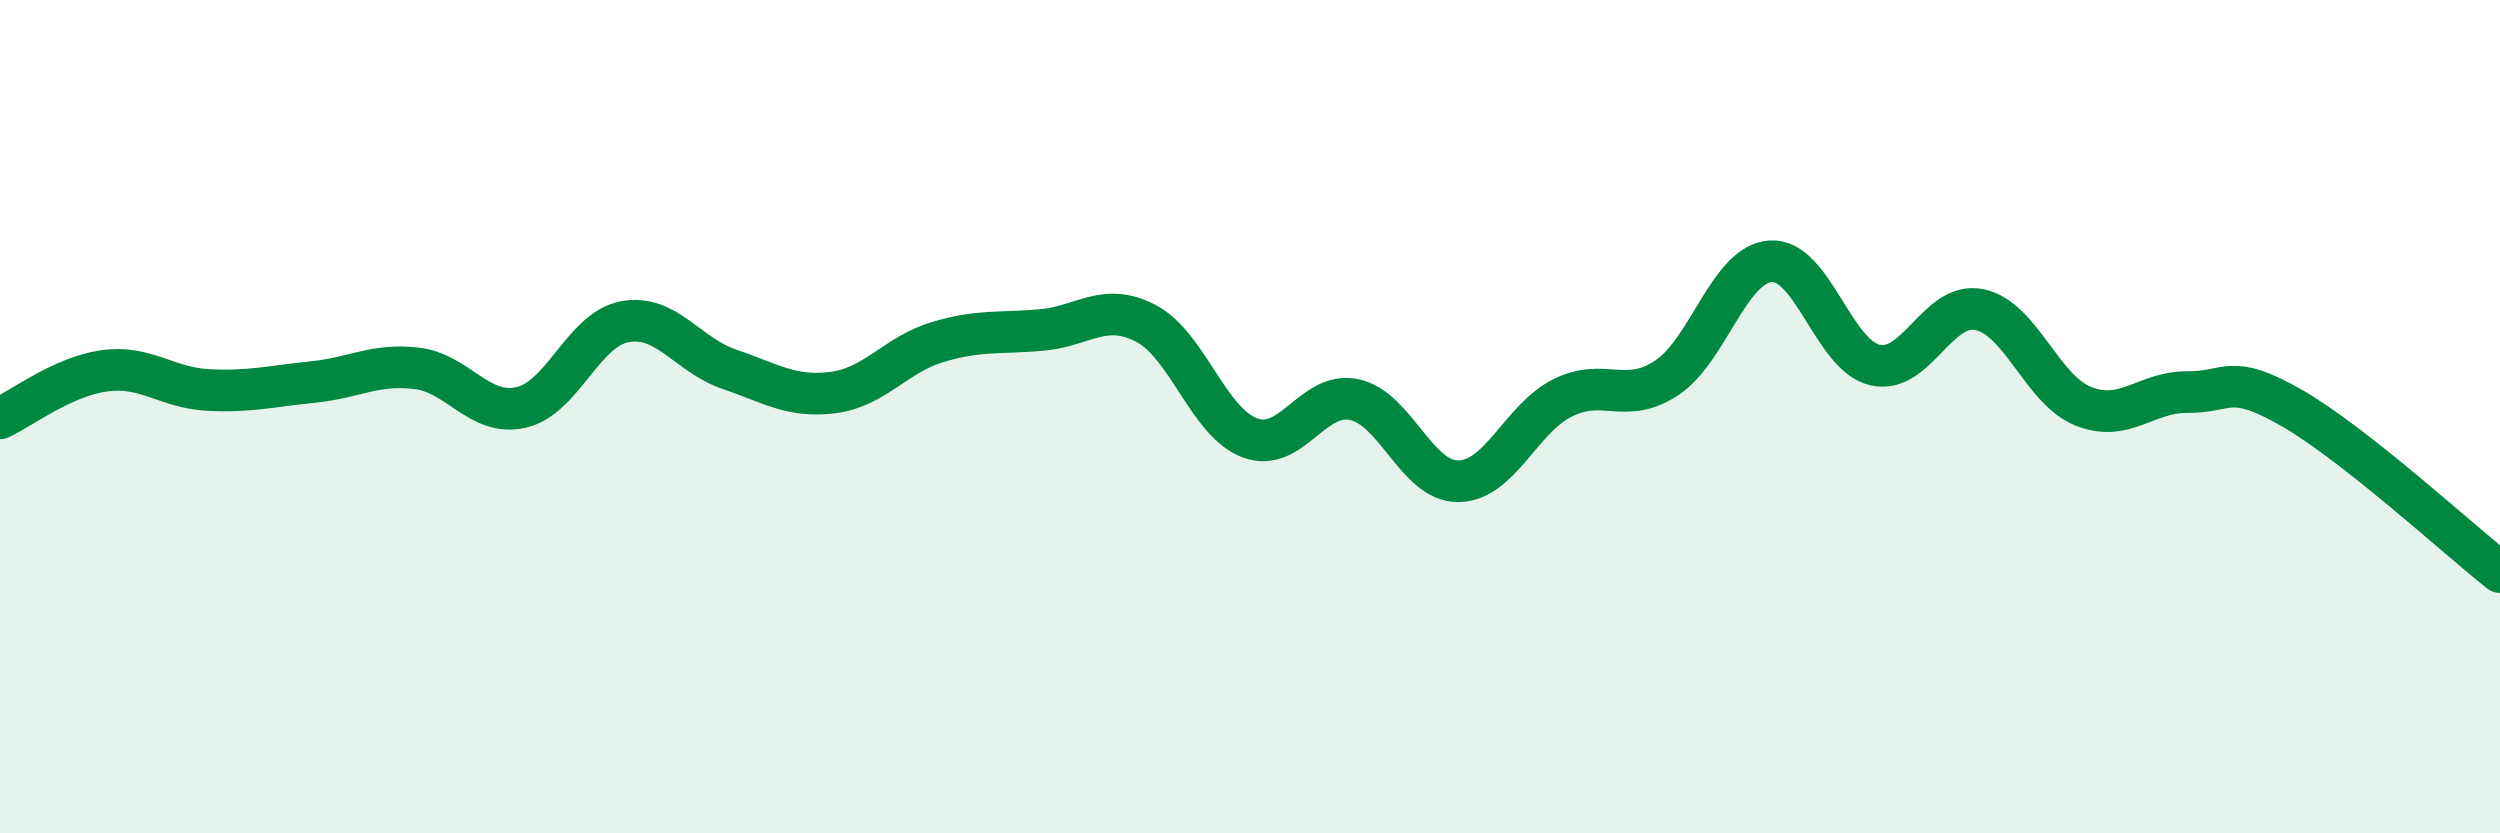
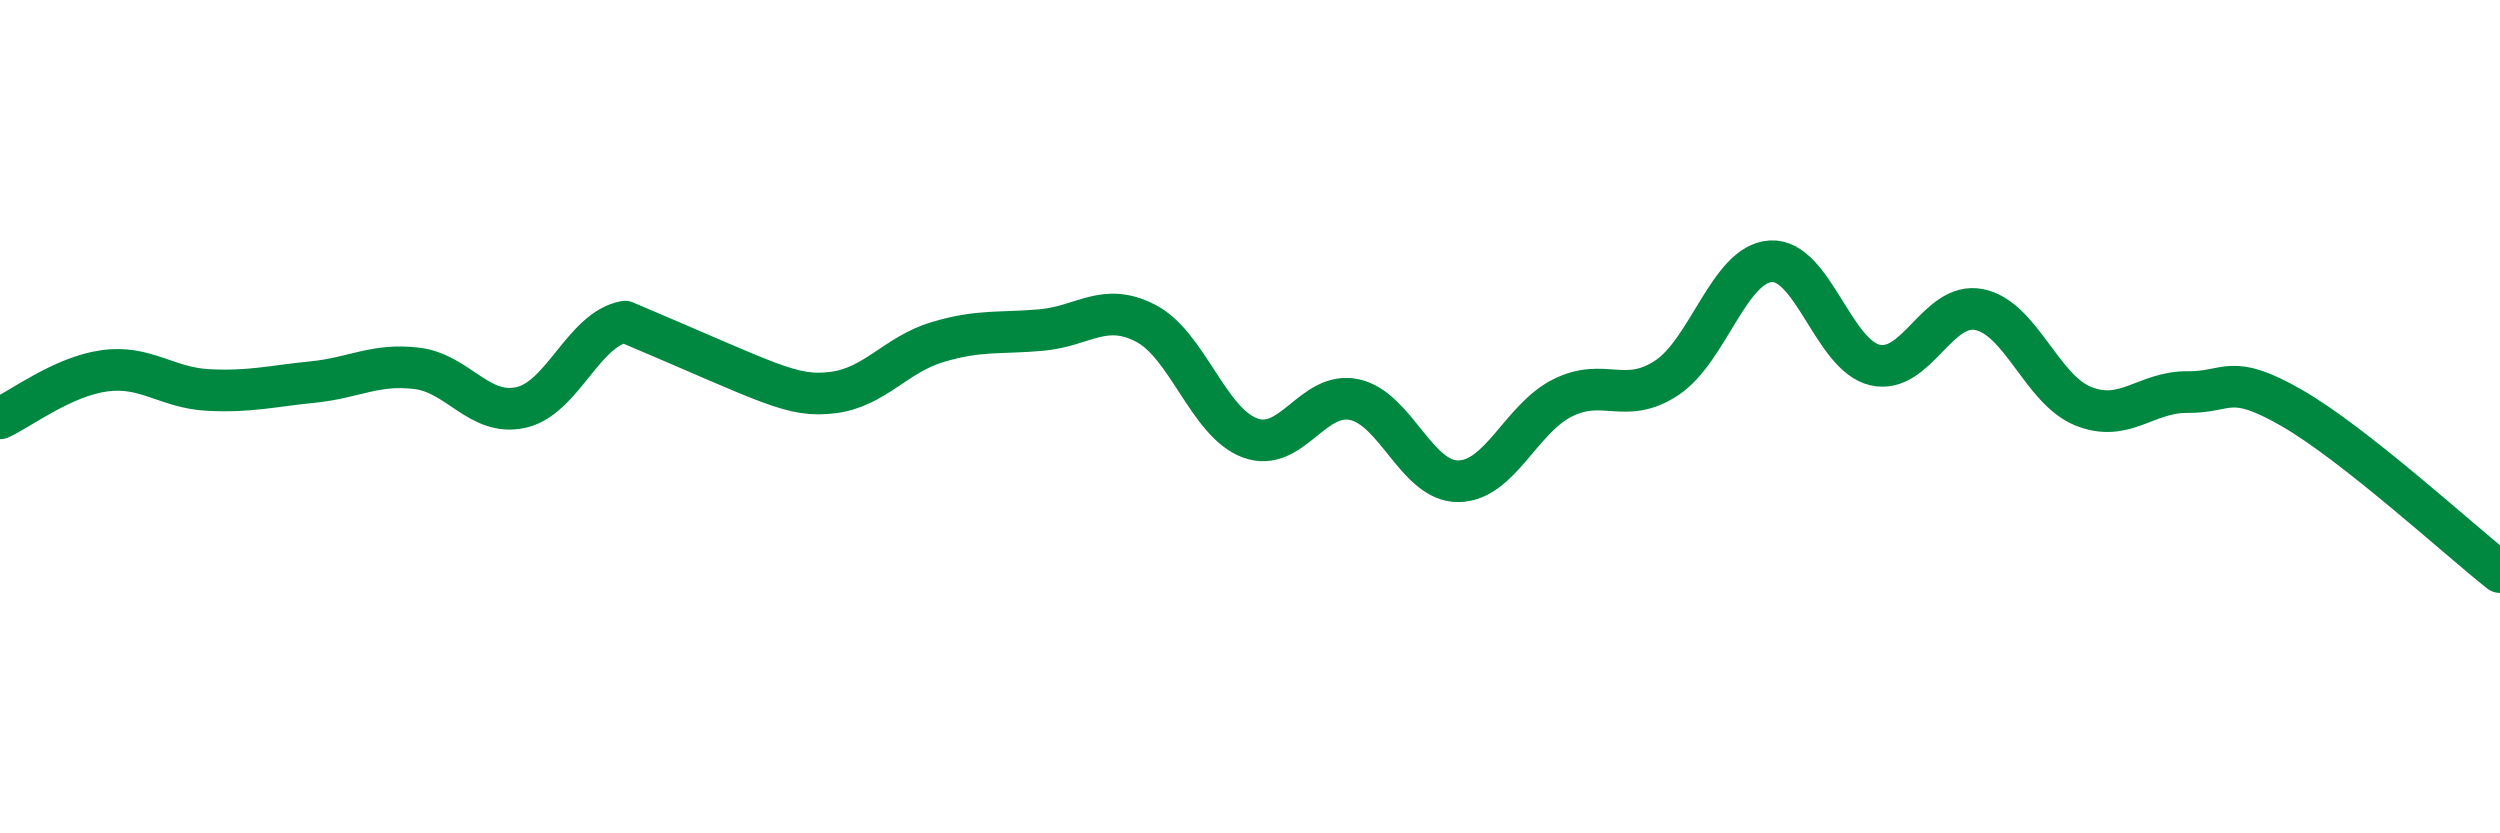
<svg xmlns="http://www.w3.org/2000/svg" width="60" height="20" viewBox="0 0 60 20">
-   <path d="M 0,10.04 C 0.5,9.81 1.5,9.04 2.5,8.9 C 3.5,8.76 4,9.31 5,9.36 C 6,9.41 6.5,9.27 7.5,9.17 C 8.5,9.07 9,8.72 10,8.84 C 11,8.96 11.5,10 12.5,9.78 C 13.5,9.56 14,7.9 15,7.72 C 16,7.54 16.5,8.52 17.5,8.86 C 18.5,9.2 19,9.55 20,9.42 C 21,9.29 21.5,8.51 22.5,8.21 C 23.5,7.91 24,8.01 25,7.92 C 26,7.83 26.5,7.24 27.5,7.76 C 28.5,8.28 29,10.14 30,10.51 C 31,10.88 31.5,9.38 32.5,9.59 C 33.5,9.8 34,11.56 35,11.55 C 36,11.54 36.5,10.05 37.5,9.55 C 38.5,9.05 39,9.73 40,9.07 C 41,8.41 41.5,6.33 42.5,6.27 C 43.5,6.21 44,8.53 45,8.76 C 46,8.99 46.5,7.23 47.5,7.43 C 48.5,7.63 49,9.35 50,9.75 C 51,10.15 51.5,9.4 52.5,9.41 C 53.5,9.42 53.5,8.93 55,9.79 C 56.5,10.65 59,12.94 60,13.73L60 20L0 20Z" fill="#008740" opacity="0.1" stroke-linecap="round" stroke-linejoin="round" />
-   <path d="M 0,10.04 C 0.5,9.81 1.5,9.04 2.5,8.9 C 3.5,8.76 4,9.31 5,9.36 C 6,9.41 6.5,9.27 7.5,9.17 C 8.5,9.07 9,8.72 10,8.84 C 11,8.96 11.5,10 12.5,9.78 C 13.5,9.56 14,7.9 15,7.72 C 16,7.54 16.5,8.52 17.5,8.86 C 18.5,9.2 19,9.55 20,9.42 C 21,9.29 21.5,8.51 22.5,8.21 C 23.5,7.91 24,8.01 25,7.92 C 26,7.83 26.5,7.24 27.5,7.76 C 28.5,8.28 29,10.14 30,10.51 C 31,10.88 31.5,9.38 32.5,9.59 C 33.5,9.8 34,11.56 35,11.55 C 36,11.54 36.5,10.05 37.5,9.55 C 38.5,9.05 39,9.73 40,9.07 C 41,8.41 41.5,6.33 42.5,6.27 C 43.5,6.21 44,8.53 45,8.76 C 46,8.99 46.5,7.23 47.5,7.43 C 48.5,7.63 49,9.35 50,9.75 C 51,10.15 51.5,9.4 52.5,9.41 C 53.5,9.42 53.5,8.93 55,9.79 C 56.5,10.65 59,12.94 60,13.73" stroke="#008740" stroke-width="1" fill="none" stroke-linecap="round" stroke-linejoin="round" />
+   <path d="M 0,10.04 C 0.5,9.81 1.5,9.04 2.5,8.9 C 3.5,8.76 4,9.31 5,9.36 C 6,9.41 6.5,9.27 7.5,9.17 C 8.5,9.07 9,8.72 10,8.84 C 11,8.96 11.5,10 12.5,9.78 C 13.5,9.56 14,7.9 15,7.72 C 18.5,9.2 19,9.55 20,9.42 C 21,9.29 21.5,8.51 22.5,8.21 C 23.5,7.91 24,8.01 25,7.92 C 26,7.83 26.5,7.24 27.5,7.76 C 28.5,8.28 29,10.14 30,10.51 C 31,10.88 31.5,9.38 32.5,9.59 C 33.5,9.8 34,11.56 35,11.55 C 36,11.54 36.5,10.05 37.5,9.55 C 38.5,9.05 39,9.73 40,9.07 C 41,8.41 41.5,6.33 42.5,6.27 C 43.5,6.21 44,8.53 45,8.76 C 46,8.99 46.5,7.23 47.5,7.43 C 48.5,7.63 49,9.35 50,9.75 C 51,10.15 51.5,9.4 52.5,9.41 C 53.5,9.42 53.5,8.93 55,9.79 C 56.5,10.65 59,12.94 60,13.73" stroke="#008740" stroke-width="1" fill="none" stroke-linecap="round" stroke-linejoin="round" />
</svg>